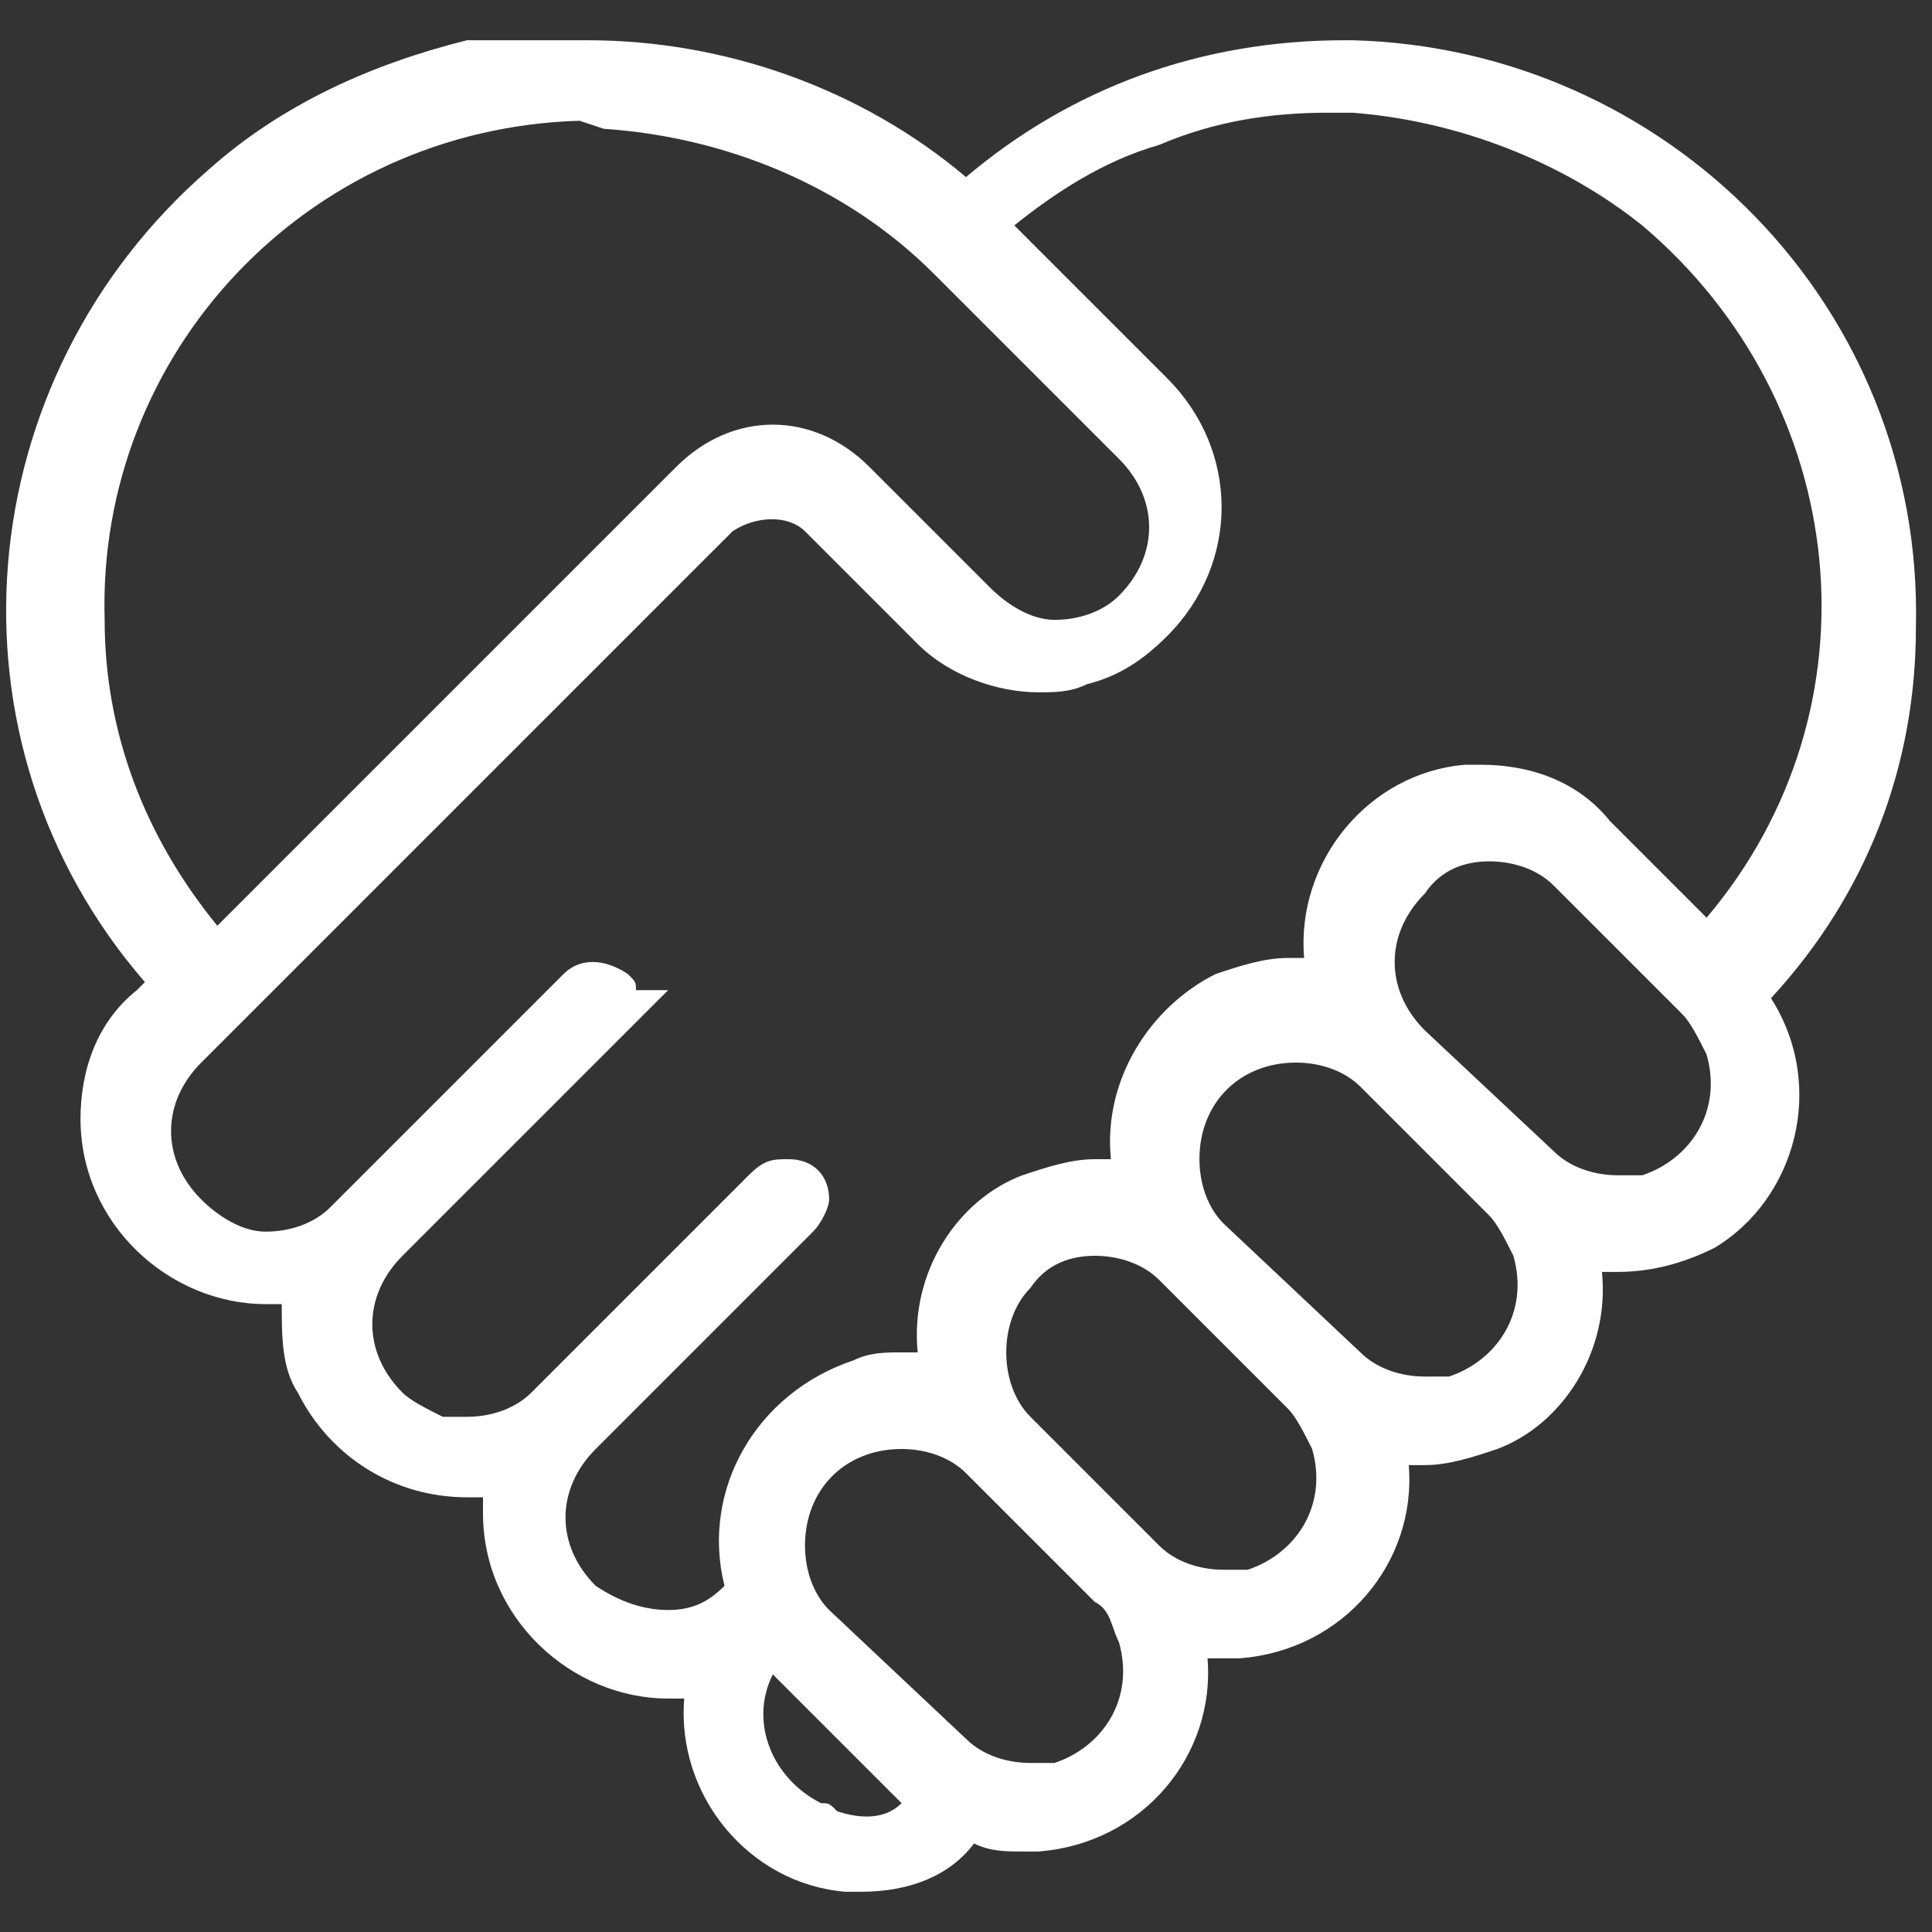
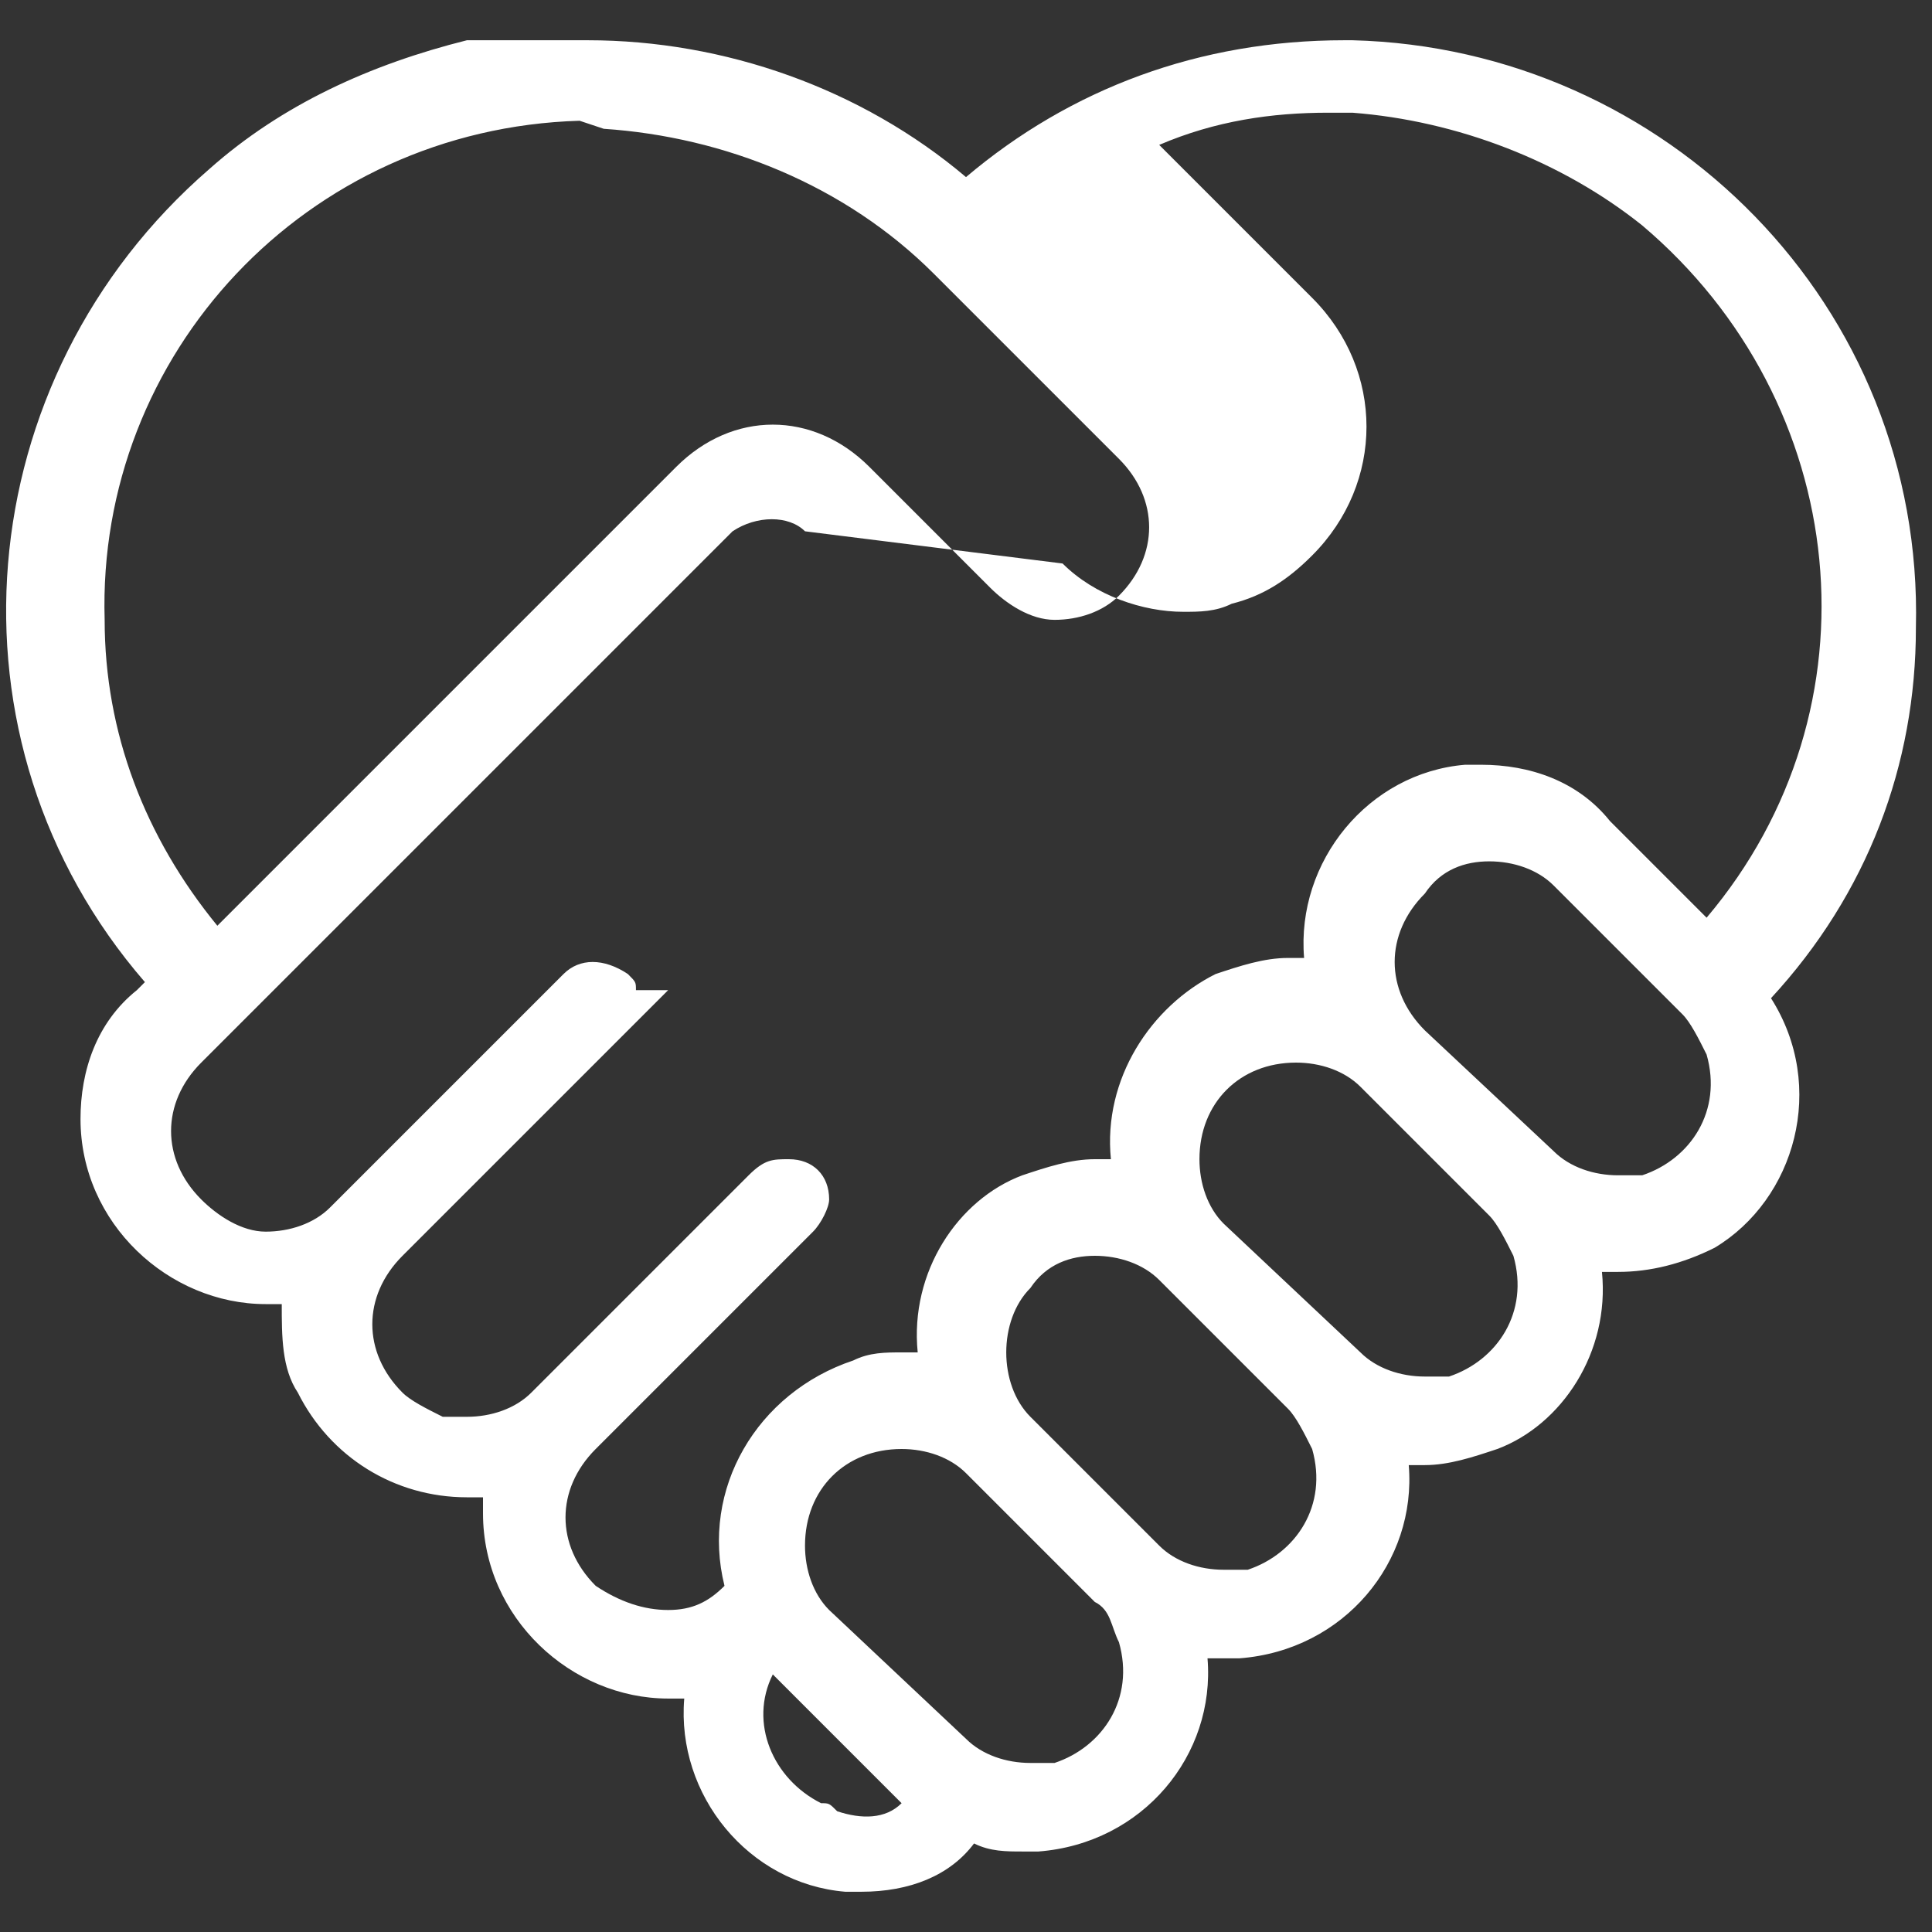
<svg xmlns="http://www.w3.org/2000/svg" version="1.1" id="Ebene_1" x="0px" y="0px" viewBox="0 0 24 24" style="enable-background:new 0 0 24 24;" xml:space="preserve">
  <rect x="0" y="0" width="24" height="24" fill="#333333" stroke="none" />
  <style type="text/css">
	.st0{fill:#FFFFFF;}
</style>
-   <path id="Pfad_2057" class="st0" d="M10.7,23.5c-0.1,0-0.2,0-0.2,0c-1.2-0.1-2.1-1.2-2-2.4c-0.1,0-0.1,0-0.2,0c-1.2,0-2.3-1-2.3-2.3  c0-0.1,0-0.1,0-0.2c-0.1,0-0.1,0-0.2,0c-0.9,0-1.7-0.5-2.1-1.3c-0.2-0.3-0.2-0.7-0.2-1.1c-0.1,0-0.1,0-0.2,0c-1.2,0-2.3-1-2.3-2.3  c0-0.6,0.2-1.2,0.7-1.6l0.1-0.1c-2.6-3-2.2-7.5,0.8-10.1c0.9-0.8,2-1.3,3.2-1.6L5.7,0.5L7,0.5c0.1,0,0.2,0,0.3,0  c1.7,0,3.4,0.6,4.7,1.7c1.3-1.1,2.9-1.7,4.7-1.7h0.1c3.9,0.1,7.1,3.3,7,7.3c0,1.7-0.6,3.3-1.8,4.6c0.7,1.1,0.3,2.5-0.7,3.1  c-0.4,0.2-0.8,0.3-1.2,0.3c-0.1,0-0.1,0-0.2,0c0.1,1-0.5,1.9-1.3,2.2c-0.3,0.1-0.6,0.2-0.9,0.2c-0.1,0-0.1,0-0.2,0  c0.1,1.2-0.8,2.3-2.1,2.4c-0.1,0-0.1,0-0.2,0c-0.1,0-0.1,0-0.2,0c0.1,1.2-0.8,2.3-2.1,2.4c-0.1,0-0.1,0-0.2,0c-0.2,0-0.4,0-0.6-0.1  C11.8,23.3,11.3,23.5,10.7,23.5z M9.6,20.8c-0.3,0.6,0,1.3,0.6,1.6c0.1,0,0.1,0,0.2,0.1c0.3,0.1,0.6,0.1,0.8-0.1L9.6,20.8z M12,21.6  c0.2,0.2,0.5,0.3,0.8,0.3c0.1,0,0.2,0,0.3,0c0.6-0.2,1-0.8,0.8-1.5c-0.1-0.2-0.1-0.4-0.3-0.5L12,18.3c-0.2-0.2-0.5-0.3-0.8-0.3h0  c-0.7,0-1.2,0.5-1.2,1.2c0,0.3,0.1,0.6,0.3,0.8L12,21.6z M9.8,14.4c0.3,0,0.5,0.2,0.5,0.5c0,0.1-0.1,0.3-0.2,0.4L7.4,18  c-0.5,0.5-0.5,1.2,0,1.7C7.7,19.9,8,20,8.3,20h0c0.3,0,0.5-0.1,0.7-0.3c-0.3-1.2,0.4-2.4,1.6-2.8c0.2-0.1,0.4-0.1,0.6-0.1  c0.1,0,0.1,0,0.2,0c-0.1-1,0.5-1.9,1.3-2.2c0.3-0.1,0.6-0.2,0.9-0.2c0.1,0,0.1,0,0.2,0c-0.1-1,0.5-1.9,1.3-2.3  c0.3-0.1,0.6-0.2,0.9-0.2c0.1,0,0.1,0,0.2,0c-0.1-1.2,0.8-2.3,2-2.4c0.1,0,0.2,0,0.2,0c0.6,0,1.2,0.2,1.6,0.7l1.2,1.2  c2.2-2.6,1.8-6.4-0.8-8.6c-1-0.8-2.3-1.3-3.6-1.4l0,0c-0.1,0-0.2,0-0.3,0c-0.7,0-1.4,0.1-2.1,0.4c-0.7,0.2-1.3,0.6-1.8,1l1.9,1.9  c0.9,0.9,0.9,2.3,0,3.2c-0.3,0.3-0.6,0.5-1,0.6c-0.2,0.1-0.4,0.1-0.6,0.1c-0.5,0-1.1-0.2-1.5-0.6h0L10,6.6c-0.2-0.2-0.6-0.2-0.9,0  l-6.6,6.6c-0.5,0.5-0.5,1.2,0,1.7c0.2,0.2,0.5,0.4,0.8,0.4c0.3,0,0.6-0.1,0.8-0.3L7,12.1c0.2-0.2,0.5-0.2,0.8,0c0,0,0,0,0,0  c0.1,0.1,0.1,0.1,0.1,0.2h0.4L5,15.6c-0.5,0.5-0.5,1.2,0,1.7c0.1,0.1,0.3,0.2,0.5,0.3c0.1,0,0.2,0,0.3,0c0.3,0,0.6-0.1,0.8-0.3  l2.7-2.7C9.5,14.4,9.6,14.4,9.8,14.4L9.8,14.4z M14.4,19.2c0.2,0.2,0.5,0.3,0.8,0.3c0.1,0,0.2,0,0.3,0c0.6-0.2,1-0.8,0.8-1.5  c-0.1-0.2-0.2-0.4-0.3-0.5l-1.6-1.6c-0.2-0.2-0.5-0.3-0.8-0.3h0l0-0.3l0,0.3c-0.3,0-0.6,0.1-0.8,0.4c-0.2,0.2-0.3,0.5-0.3,0.8  c0,0.3,0.1,0.6,0.3,0.8l0,0L14.4,19.2z M16.9,16.8c0.2,0.2,0.5,0.3,0.8,0.3c0.1,0,0.2,0,0.3,0c0.6-0.2,1-0.8,0.8-1.5  c-0.1-0.2-0.2-0.4-0.3-0.5l-1.6-1.6c-0.2-0.2-0.5-0.3-0.8-0.3h0l0-0.3l0,0.3c-0.7,0-1.2,0.5-1.2,1.2c0,0.3,0.1,0.6,0.3,0.8  L16.9,16.8z M19.3,14.3c0.2,0.2,0.5,0.3,0.8,0.3c0.1,0,0.2,0,0.3,0c0.6-0.2,1-0.8,0.8-1.5c-0.1-0.2-0.2-0.4-0.3-0.5L19.3,11  c-0.2-0.2-0.5-0.3-0.8-0.3h0c-0.3,0-0.6,0.1-0.8,0.4c-0.5,0.5-0.5,1.2,0,1.7L19.3,14.3z M7.2,1.5c-3.4,0.1-6,2.9-5.9,6.2  c0,1.4,0.5,2.7,1.4,3.8l5.7-5.7c0.7-0.7,1.7-0.7,2.4,0l1.5,1.5c0.2,0.2,0.5,0.4,0.8,0.4h0c0.3,0,0.6-0.1,0.8-0.3  c0.5-0.5,0.5-1.2,0-1.7c0,0,0,0,0,0l-2.3-2.3c-1.1-1.1-2.6-1.7-4.1-1.8L7.2,1.5L7.2,1.5z" />
+   <path id="Pfad_2057" class="st0" d="M10.7,23.5c-0.1,0-0.2,0-0.2,0c-1.2-0.1-2.1-1.2-2-2.4c-0.1,0-0.1,0-0.2,0c-1.2,0-2.3-1-2.3-2.3  c0-0.1,0-0.1,0-0.2c-0.1,0-0.1,0-0.2,0c-0.9,0-1.7-0.5-2.1-1.3c-0.2-0.3-0.2-0.7-0.2-1.1c-0.1,0-0.1,0-0.2,0c-1.2,0-2.3-1-2.3-2.3  c0-0.6,0.2-1.2,0.7-1.6l0.1-0.1c-2.6-3-2.2-7.5,0.8-10.1c0.9-0.8,2-1.3,3.2-1.6L5.7,0.5L7,0.5c0.1,0,0.2,0,0.3,0  c1.7,0,3.4,0.6,4.7,1.7c1.3-1.1,2.9-1.7,4.7-1.7h0.1c3.9,0.1,7.1,3.3,7,7.3c0,1.7-0.6,3.3-1.8,4.6c0.7,1.1,0.3,2.5-0.7,3.1  c-0.4,0.2-0.8,0.3-1.2,0.3c-0.1,0-0.1,0-0.2,0c0.1,1-0.5,1.9-1.3,2.2c-0.3,0.1-0.6,0.2-0.9,0.2c-0.1,0-0.1,0-0.2,0  c0.1,1.2-0.8,2.3-2.1,2.4c-0.1,0-0.1,0-0.2,0c-0.1,0-0.1,0-0.2,0c0.1,1.2-0.8,2.3-2.1,2.4c-0.1,0-0.1,0-0.2,0c-0.2,0-0.4,0-0.6-0.1  C11.8,23.3,11.3,23.5,10.7,23.5z M9.6,20.8c-0.3,0.6,0,1.3,0.6,1.6c0.1,0,0.1,0,0.2,0.1c0.3,0.1,0.6,0.1,0.8-0.1L9.6,20.8z M12,21.6  c0.2,0.2,0.5,0.3,0.8,0.3c0.1,0,0.2,0,0.3,0c0.6-0.2,1-0.8,0.8-1.5c-0.1-0.2-0.1-0.4-0.3-0.5L12,18.3c-0.2-0.2-0.5-0.3-0.8-0.3h0  c-0.7,0-1.2,0.5-1.2,1.2c0,0.3,0.1,0.6,0.3,0.8L12,21.6z M9.8,14.4c0.3,0,0.5,0.2,0.5,0.5c0,0.1-0.1,0.3-0.2,0.4L7.4,18  c-0.5,0.5-0.5,1.2,0,1.7C7.7,19.9,8,20,8.3,20h0c0.3,0,0.5-0.1,0.7-0.3c-0.3-1.2,0.4-2.4,1.6-2.8c0.2-0.1,0.4-0.1,0.6-0.1  c0.1,0,0.1,0,0.2,0c-0.1-1,0.5-1.9,1.3-2.2c0.3-0.1,0.6-0.2,0.9-0.2c0.1,0,0.1,0,0.2,0c-0.1-1,0.5-1.9,1.3-2.3  c0.3-0.1,0.6-0.2,0.9-0.2c0.1,0,0.1,0,0.2,0c-0.1-1.2,0.8-2.3,2-2.4c0.1,0,0.2,0,0.2,0c0.6,0,1.2,0.2,1.6,0.7l1.2,1.2  c2.2-2.6,1.8-6.4-0.8-8.6c-1-0.8-2.3-1.3-3.6-1.4l0,0c-0.1,0-0.2,0-0.3,0c-0.7,0-1.4,0.1-2.1,0.4l1.9,1.9  c0.9,0.9,0.9,2.3,0,3.2c-0.3,0.3-0.6,0.5-1,0.6c-0.2,0.1-0.4,0.1-0.6,0.1c-0.5,0-1.1-0.2-1.5-0.6h0L10,6.6c-0.2-0.2-0.6-0.2-0.9,0  l-6.6,6.6c-0.5,0.5-0.5,1.2,0,1.7c0.2,0.2,0.5,0.4,0.8,0.4c0.3,0,0.6-0.1,0.8-0.3L7,12.1c0.2-0.2,0.5-0.2,0.8,0c0,0,0,0,0,0  c0.1,0.1,0.1,0.1,0.1,0.2h0.4L5,15.6c-0.5,0.5-0.5,1.2,0,1.7c0.1,0.1,0.3,0.2,0.5,0.3c0.1,0,0.2,0,0.3,0c0.3,0,0.6-0.1,0.8-0.3  l2.7-2.7C9.5,14.4,9.6,14.4,9.8,14.4L9.8,14.4z M14.4,19.2c0.2,0.2,0.5,0.3,0.8,0.3c0.1,0,0.2,0,0.3,0c0.6-0.2,1-0.8,0.8-1.5  c-0.1-0.2-0.2-0.4-0.3-0.5l-1.6-1.6c-0.2-0.2-0.5-0.3-0.8-0.3h0l0-0.3l0,0.3c-0.3,0-0.6,0.1-0.8,0.4c-0.2,0.2-0.3,0.5-0.3,0.8  c0,0.3,0.1,0.6,0.3,0.8l0,0L14.4,19.2z M16.9,16.8c0.2,0.2,0.5,0.3,0.8,0.3c0.1,0,0.2,0,0.3,0c0.6-0.2,1-0.8,0.8-1.5  c-0.1-0.2-0.2-0.4-0.3-0.5l-1.6-1.6c-0.2-0.2-0.5-0.3-0.8-0.3h0l0-0.3l0,0.3c-0.7,0-1.2,0.5-1.2,1.2c0,0.3,0.1,0.6,0.3,0.8  L16.9,16.8z M19.3,14.3c0.2,0.2,0.5,0.3,0.8,0.3c0.1,0,0.2,0,0.3,0c0.6-0.2,1-0.8,0.8-1.5c-0.1-0.2-0.2-0.4-0.3-0.5L19.3,11  c-0.2-0.2-0.5-0.3-0.8-0.3h0c-0.3,0-0.6,0.1-0.8,0.4c-0.5,0.5-0.5,1.2,0,1.7L19.3,14.3z M7.2,1.5c-3.4,0.1-6,2.9-5.9,6.2  c0,1.4,0.5,2.7,1.4,3.8l5.7-5.7c0.7-0.7,1.7-0.7,2.4,0l1.5,1.5c0.2,0.2,0.5,0.4,0.8,0.4h0c0.3,0,0.6-0.1,0.8-0.3  c0.5-0.5,0.5-1.2,0-1.7c0,0,0,0,0,0l-2.3-2.3c-1.1-1.1-2.6-1.7-4.1-1.8L7.2,1.5L7.2,1.5z" />
</svg>